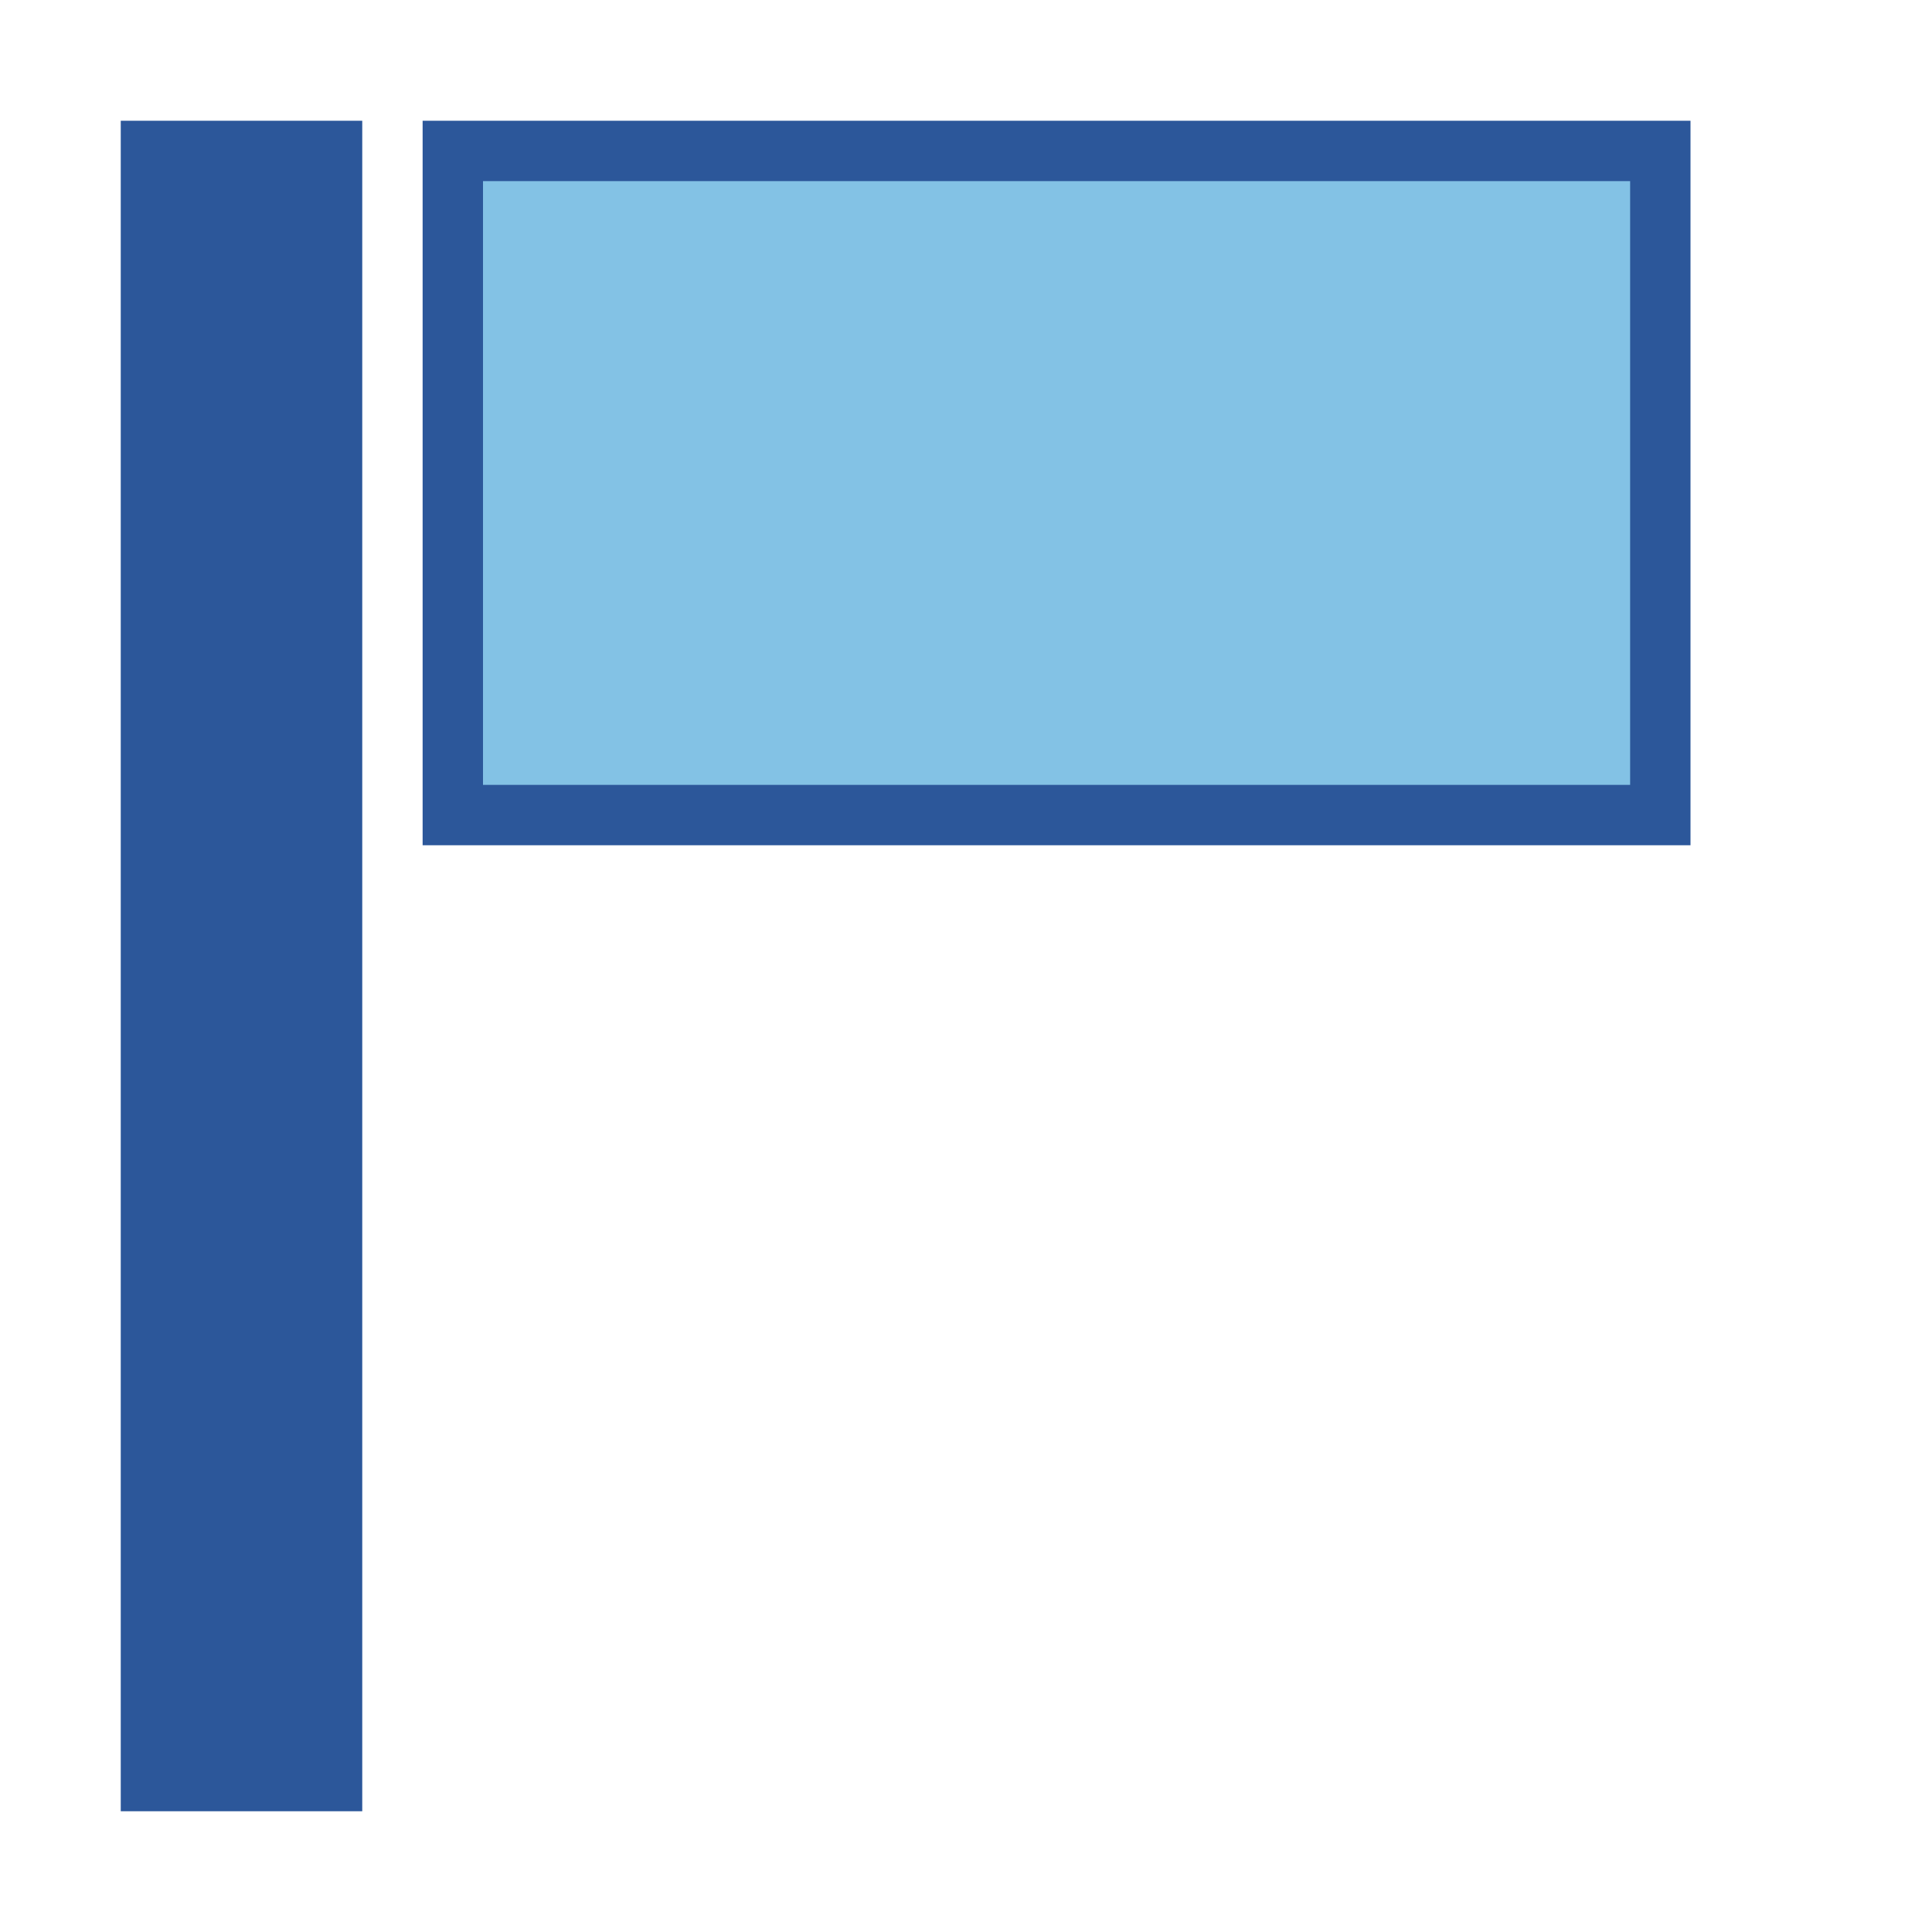
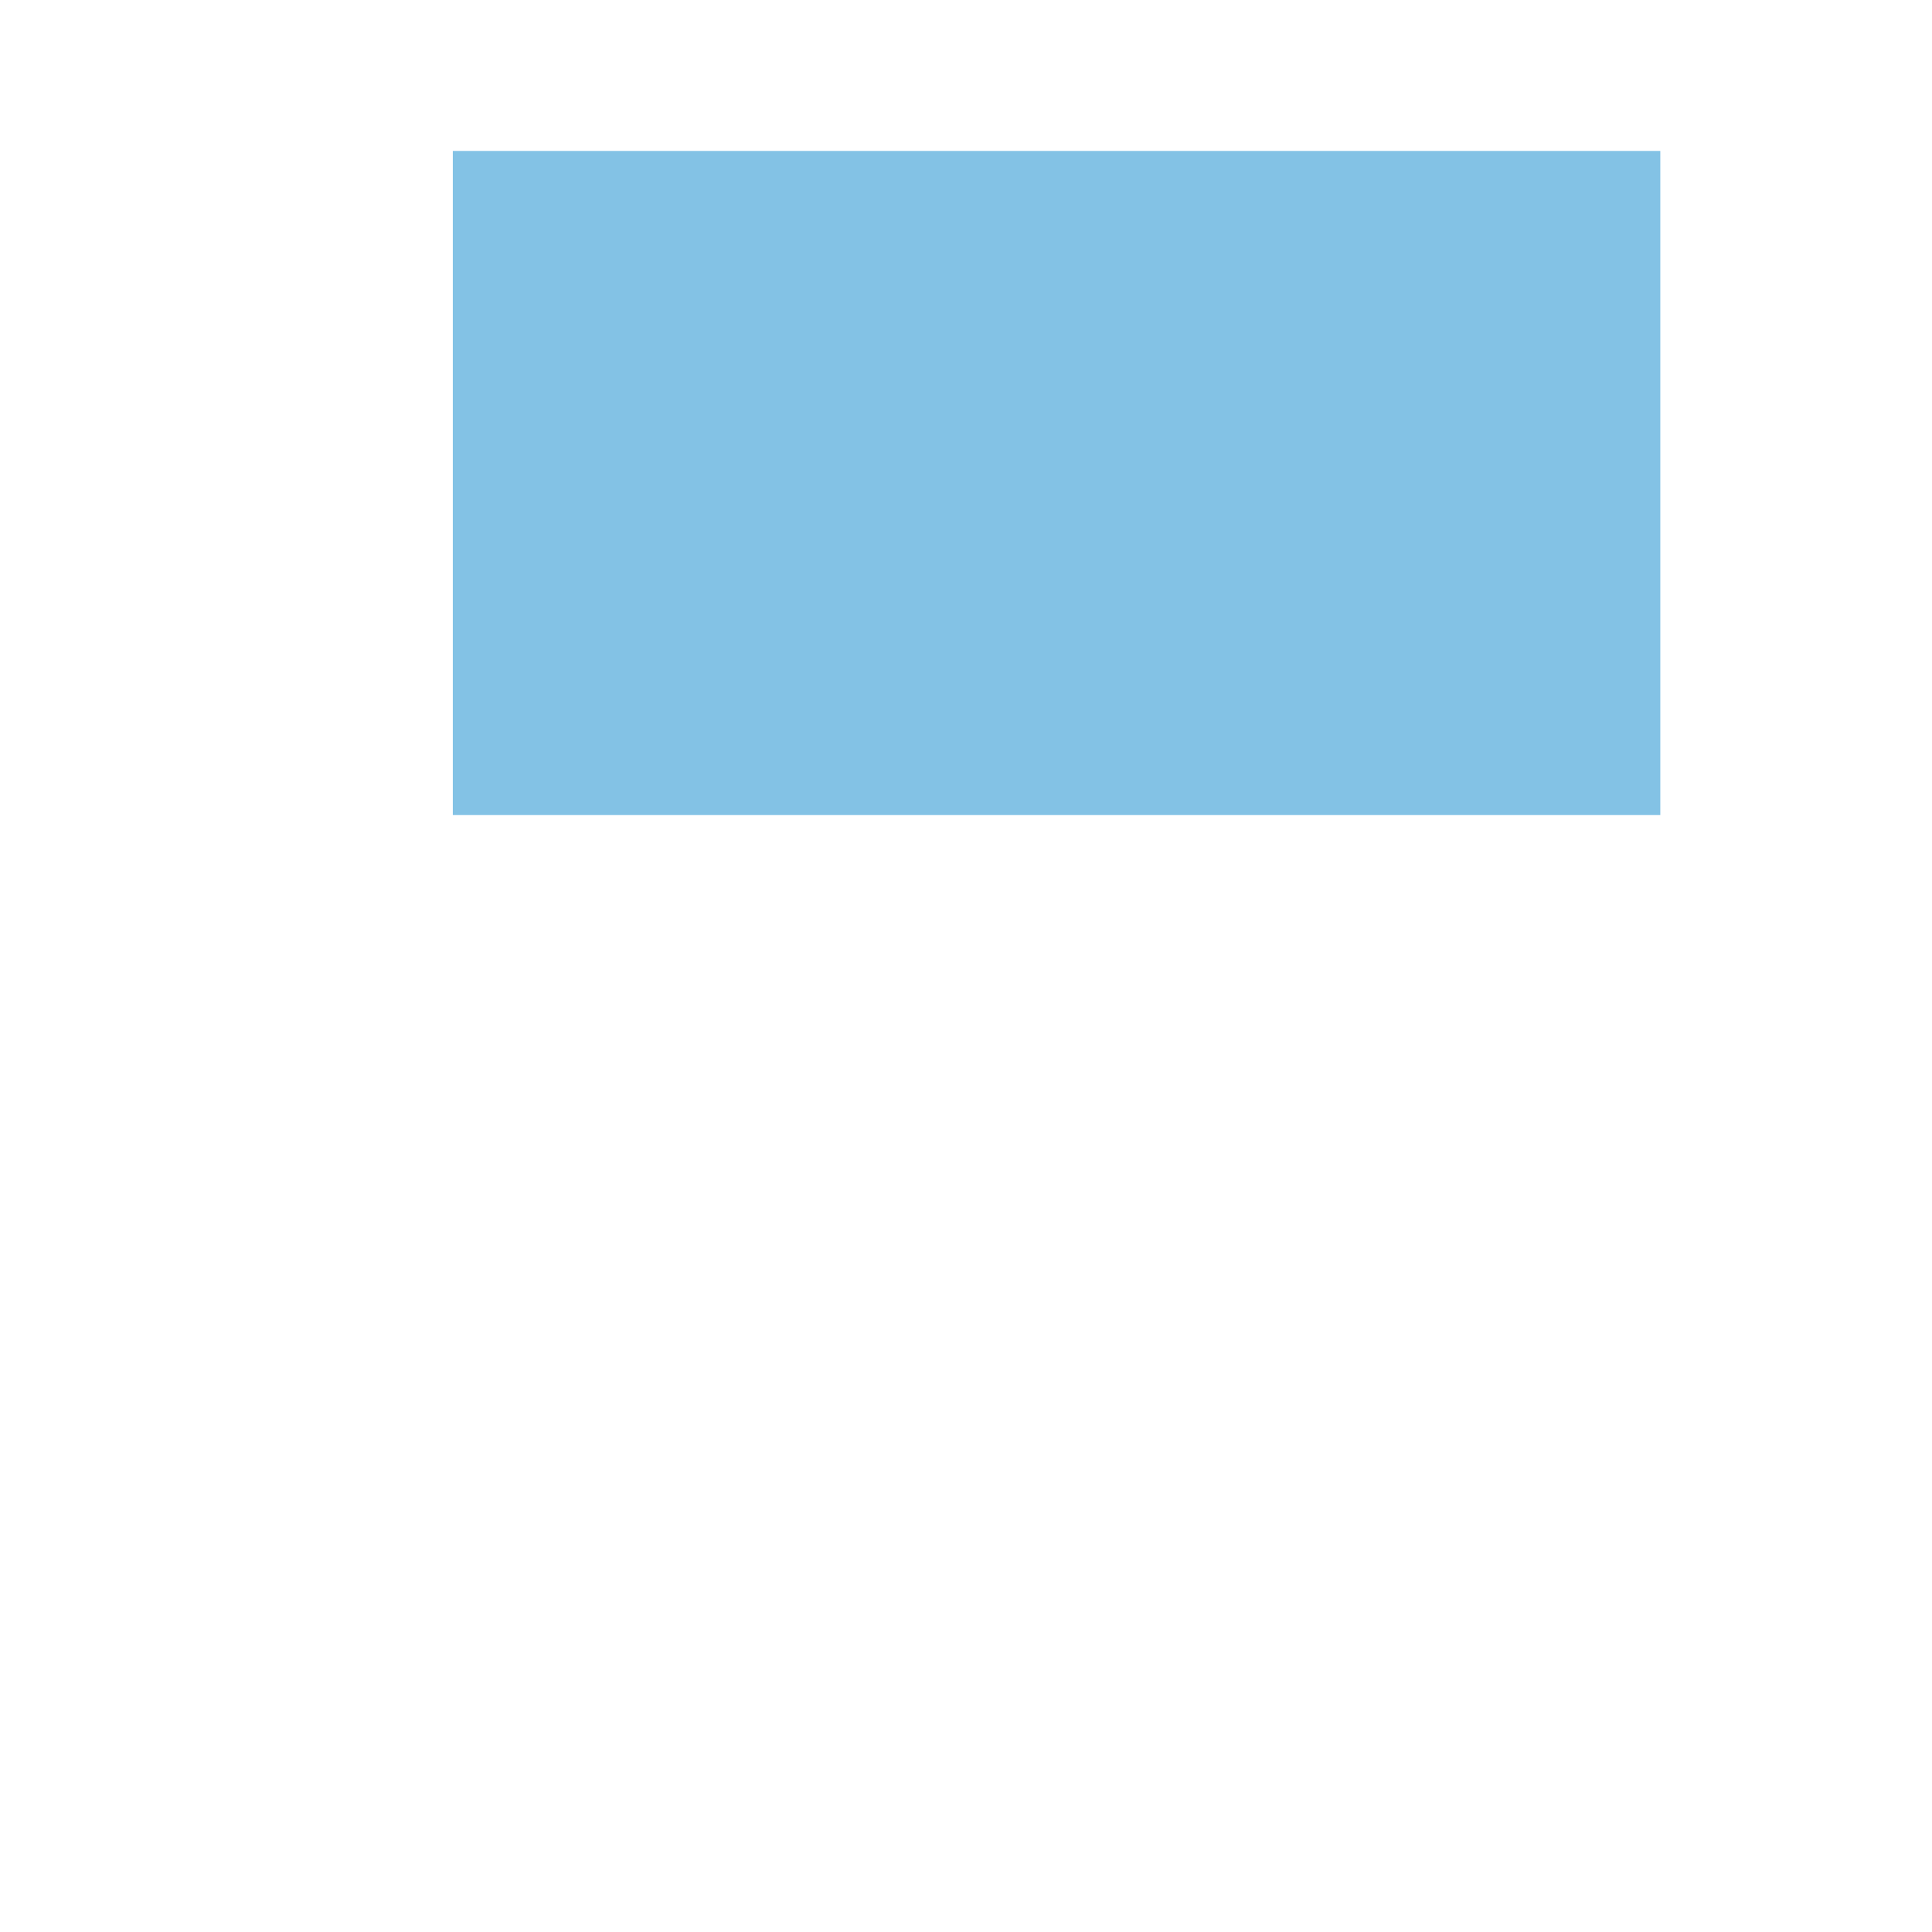
<svg xmlns="http://www.w3.org/2000/svg" version="1.1" id="Layer_1" x="0px" y="0px" viewBox="0 0 32 32" style="enable-background:new 0 0 32 32;" xml:space="preserve">
  <style type="text/css">
	.st0{fill:#2C579A;}
	.st1{fill:#83C2E5;}
</style>
  <g>
    <g>
-       <rect x="2" y="2" class="st0" width="4" height="28" />
-     </g>
+       </g>
    <g>
      <rect x="7.5" y="2.5" class="st1" width="20" height="11" />
-       <path class="st0" d="M27,3v10H8V3H27 M28,2H7v12h21V2L28,2z" />
    </g>
  </g>
</svg>